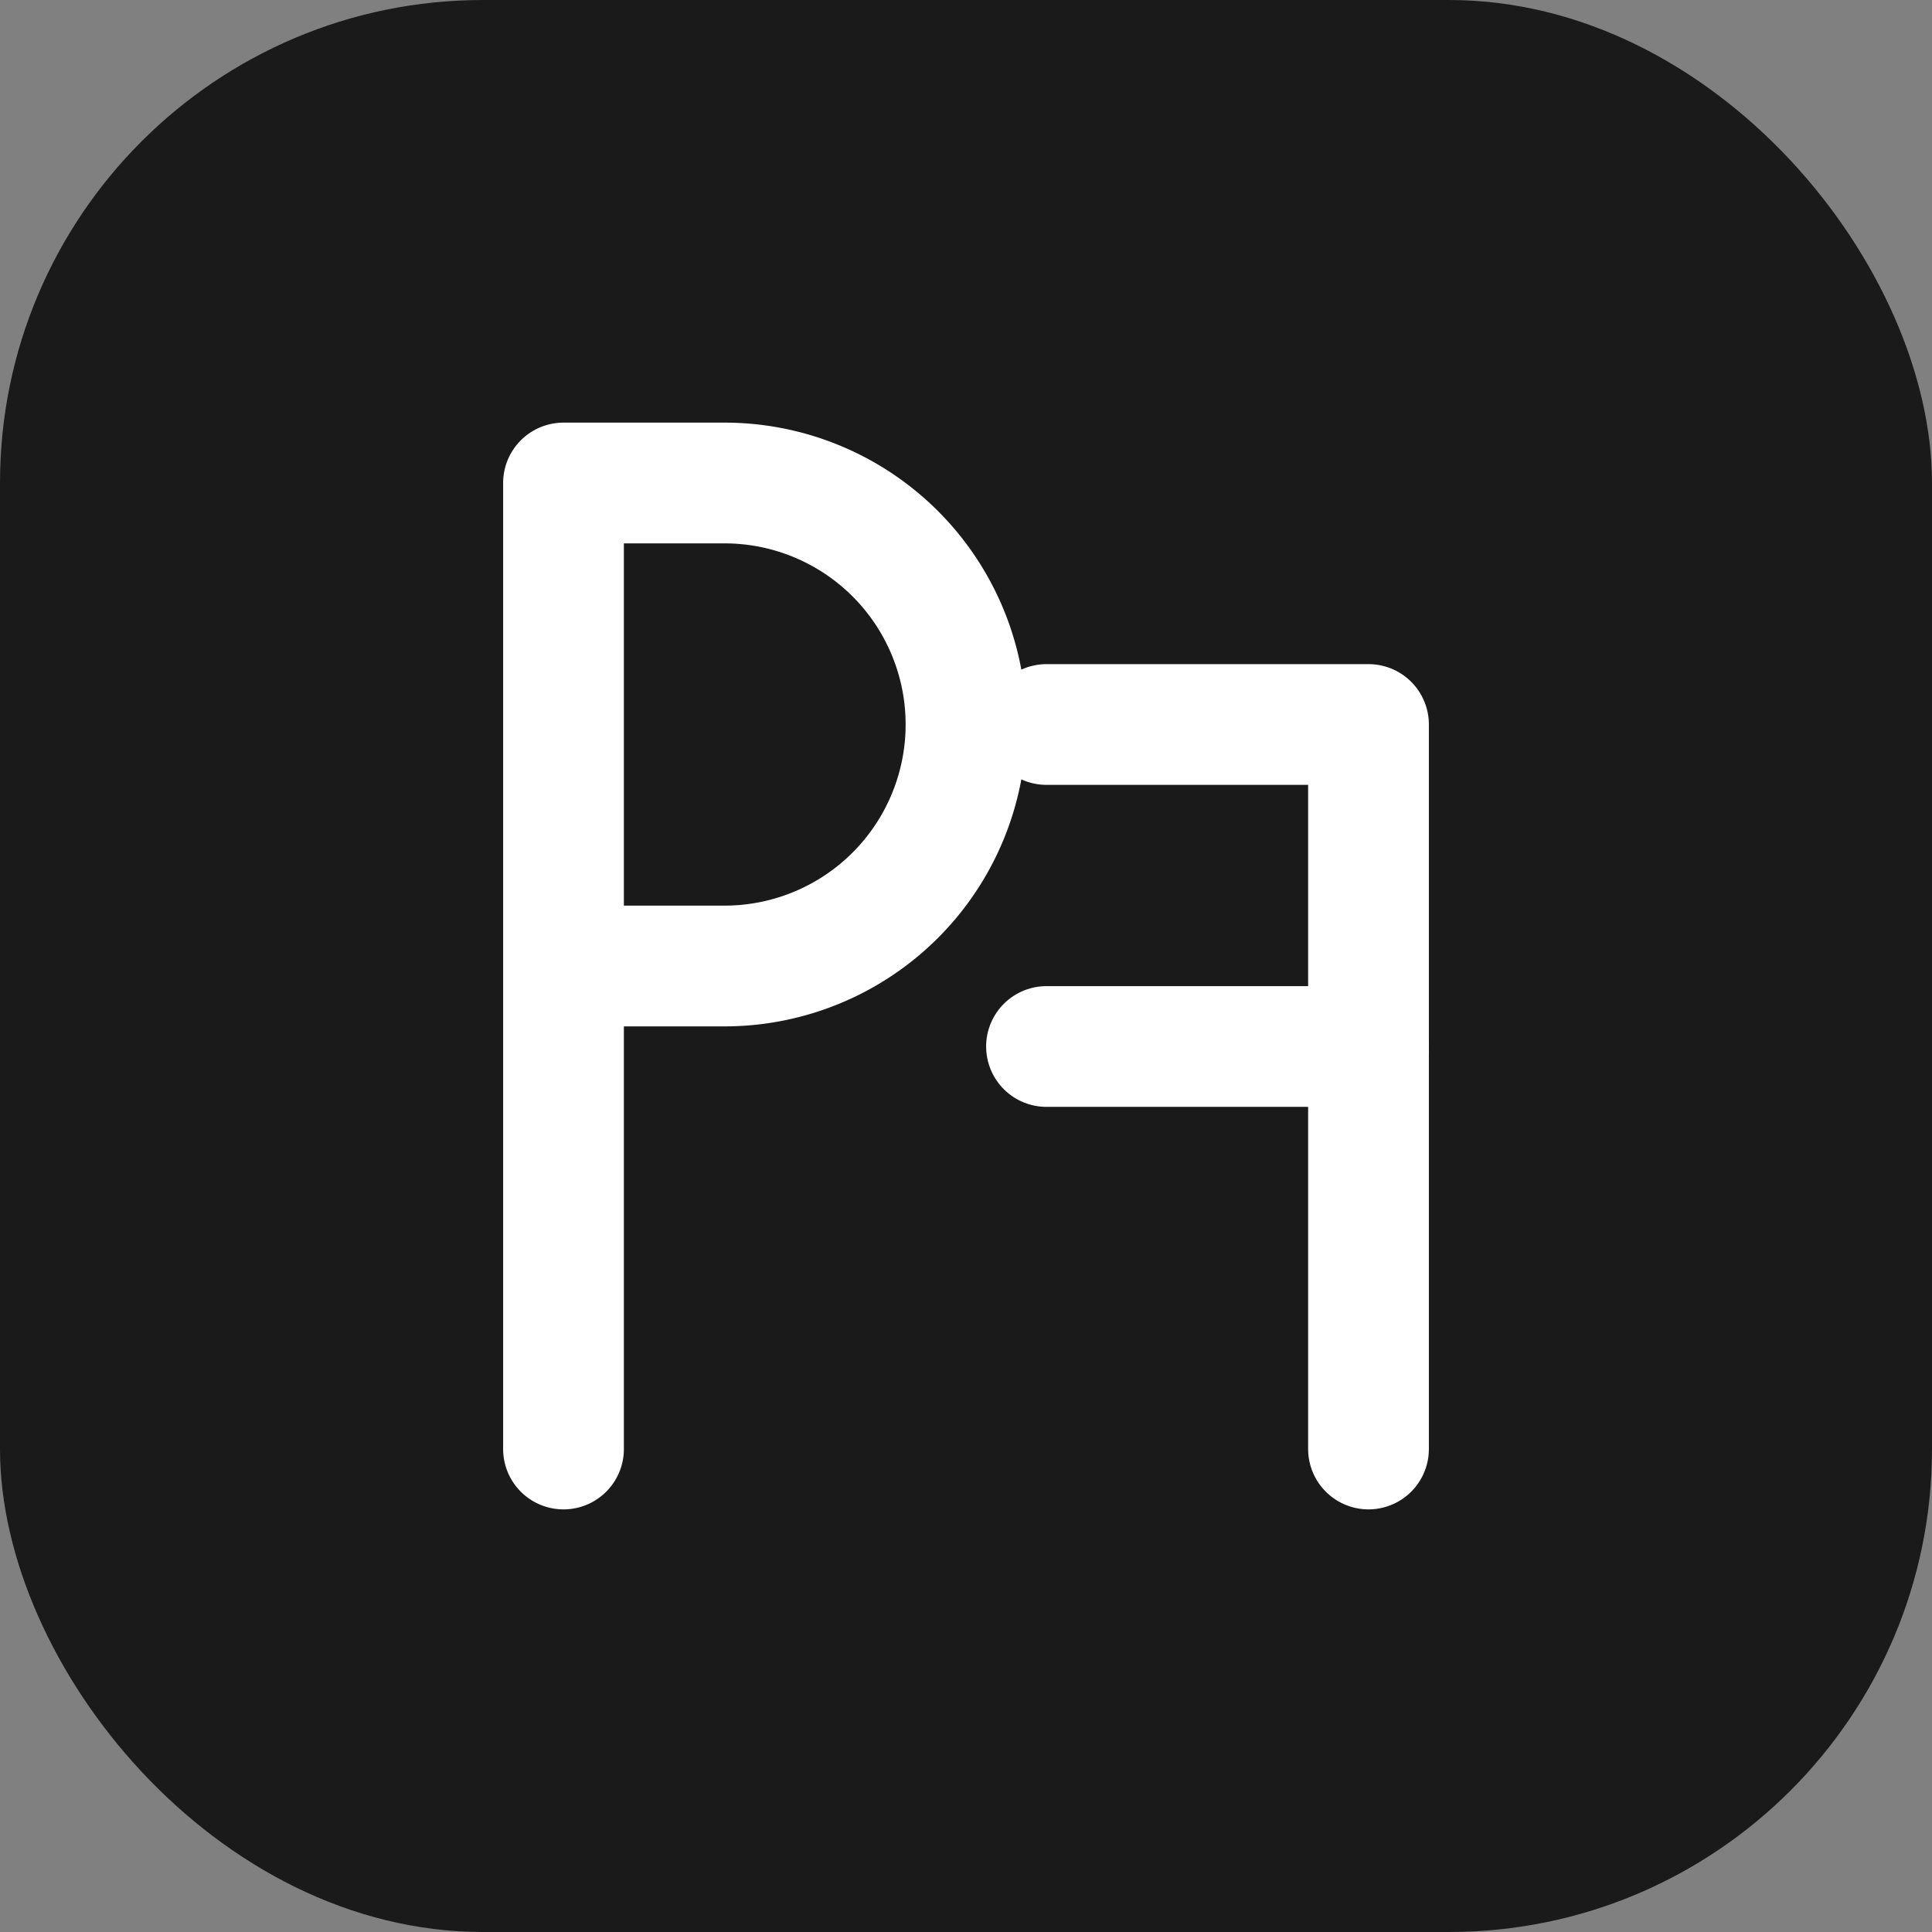
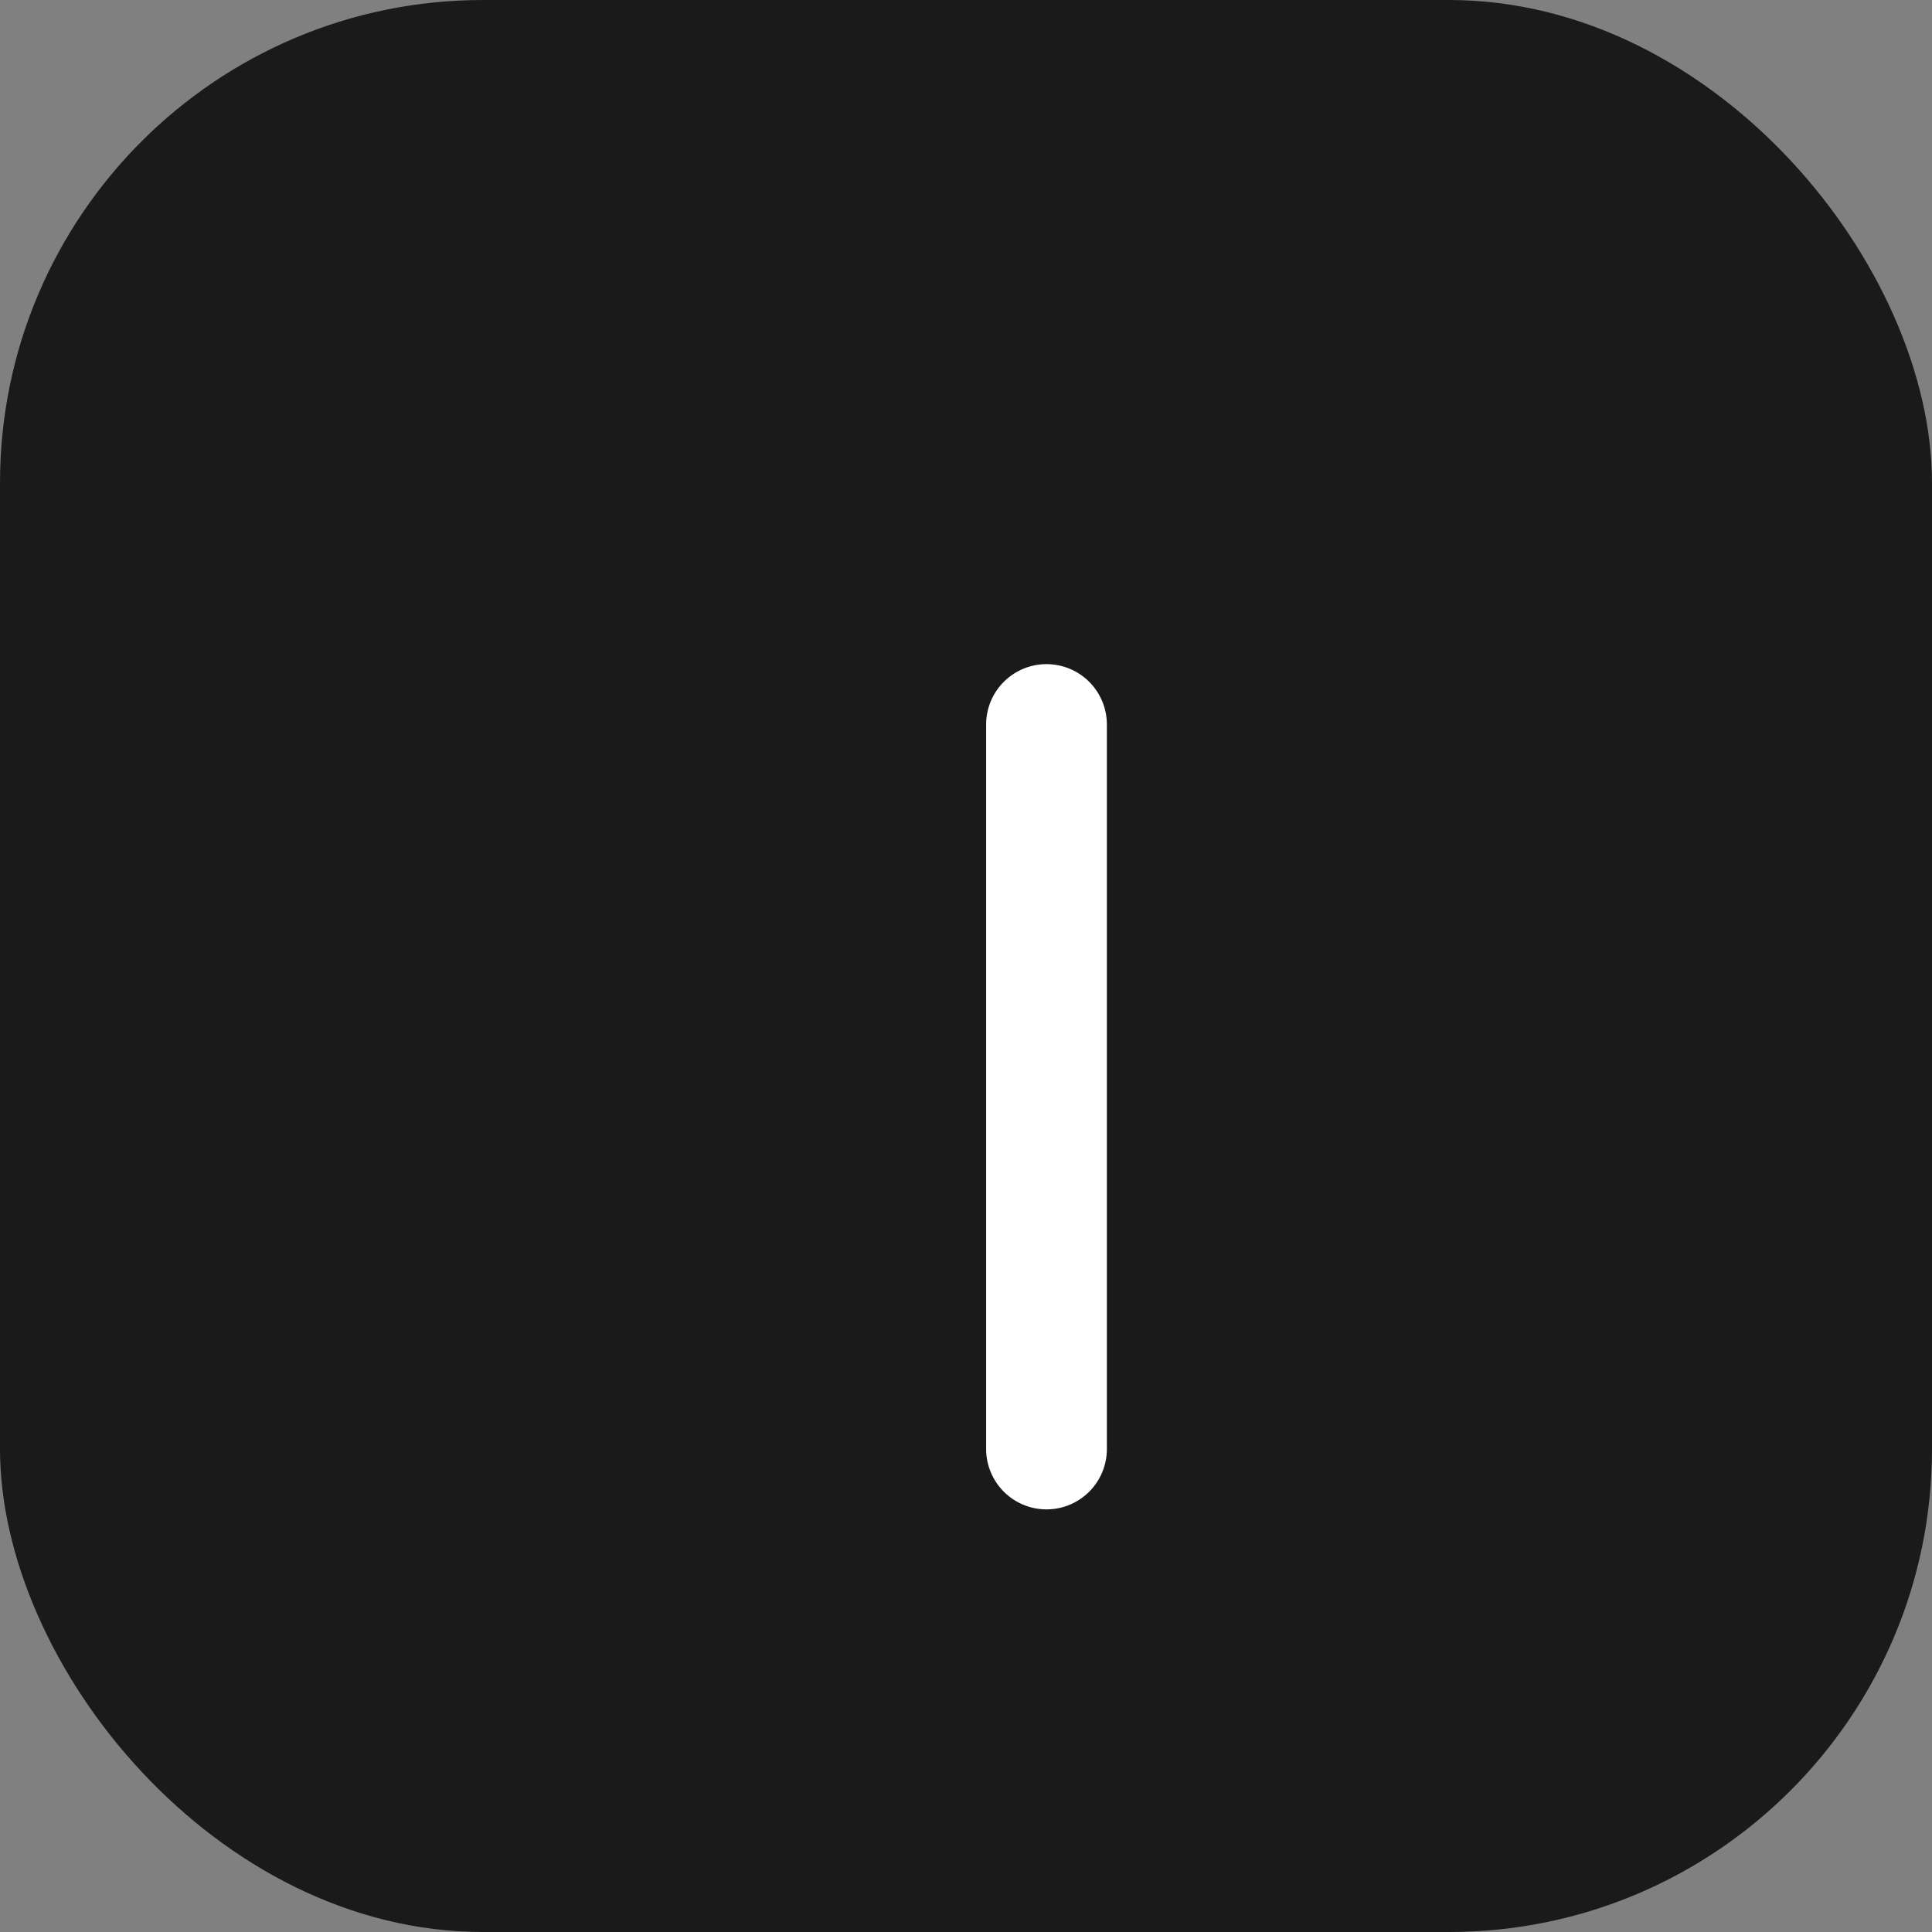
<svg xmlns="http://www.w3.org/2000/svg" viewBox="0 0 48 48" fill="none" stroke="currentColor" stroke-width="2" stroke-linecap="round" stroke-linejoin="round">
  <rect x="0" y="0" width="48" height="48" fill="#808080" stroke="none" />
  <rect width="48" height="48" rx="12" fill="#1a1a1a" stroke="none" />
-   <path d="M14 36V12h4a6 6 0 0 1 6 6 6 6 0 0 1-6 6h-4" stroke="white" stroke-width="3" />
-   <path d="M26 18h8v18" stroke="white" stroke-width="3" />
-   <path d="M26 26h8" stroke="white" stroke-width="3" />
+   <path d="M26 18v18" stroke="white" stroke-width="3" />
</svg>